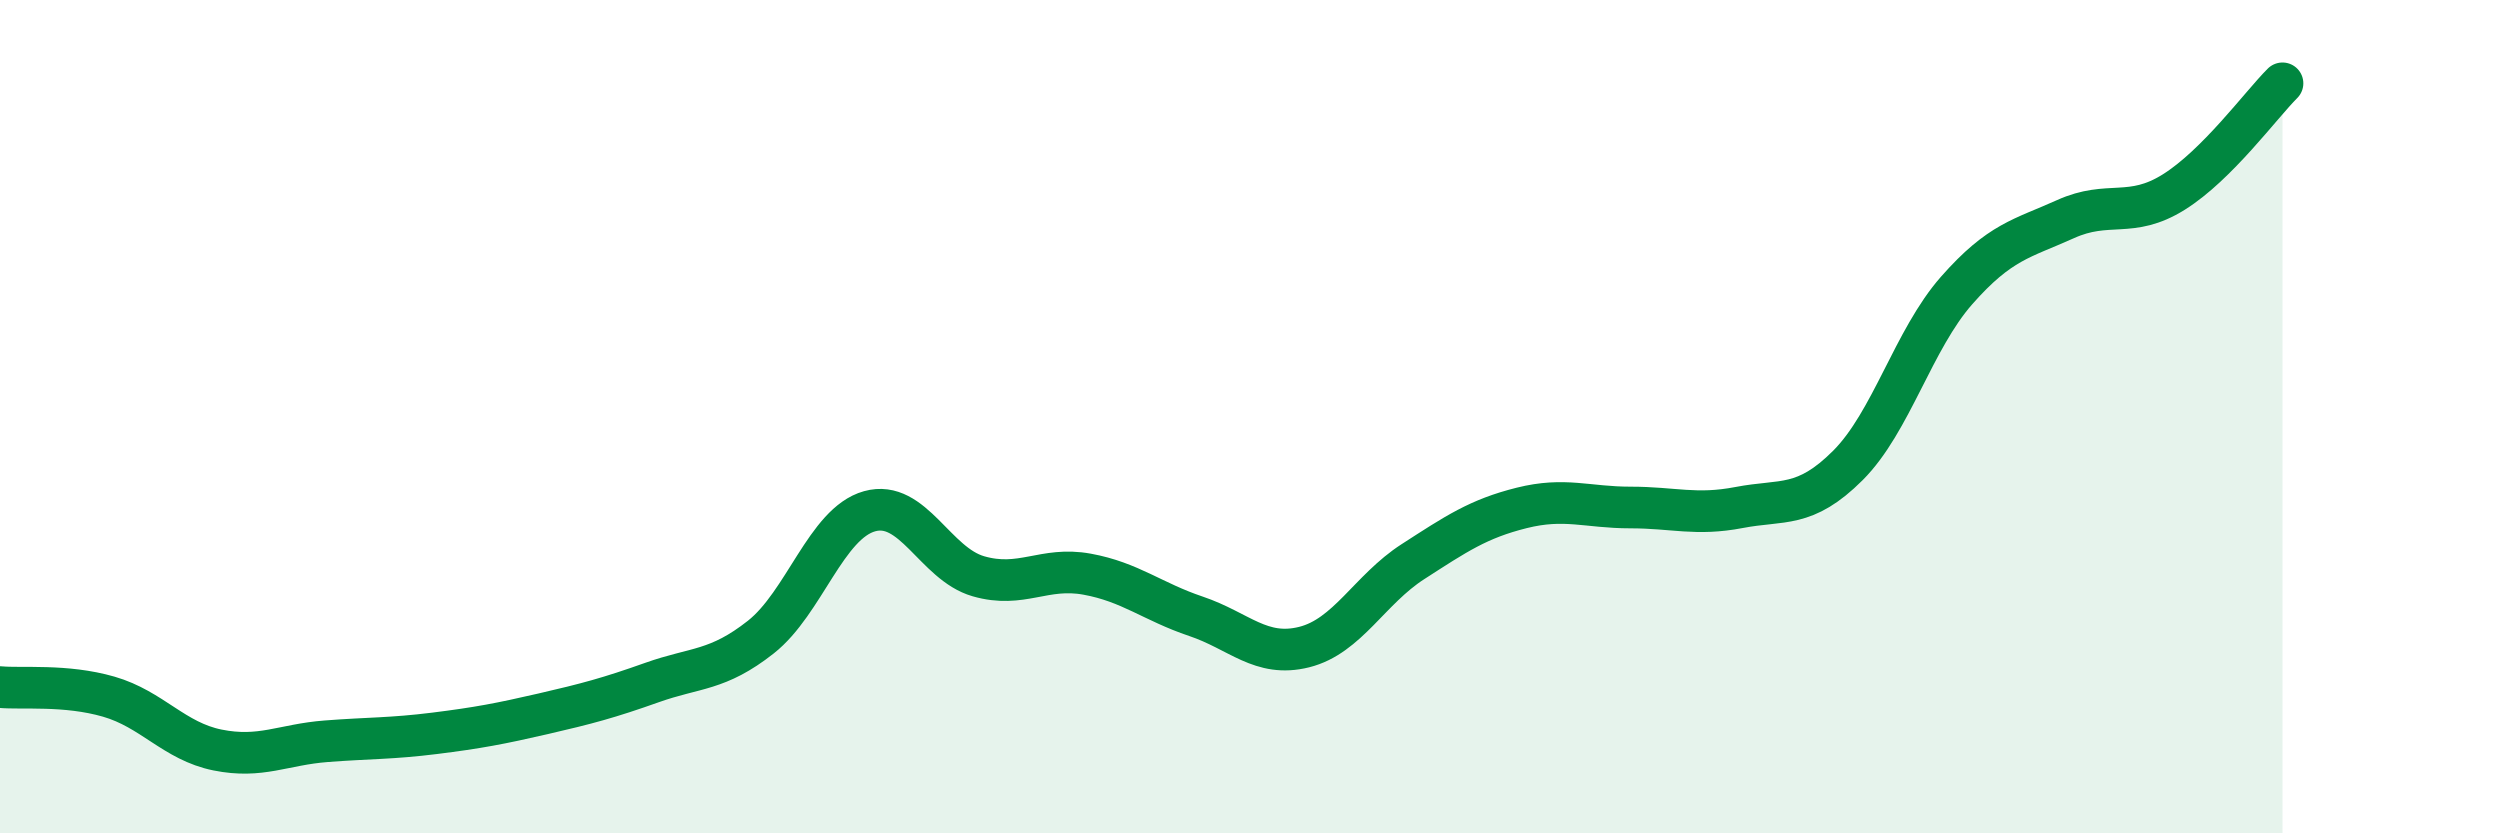
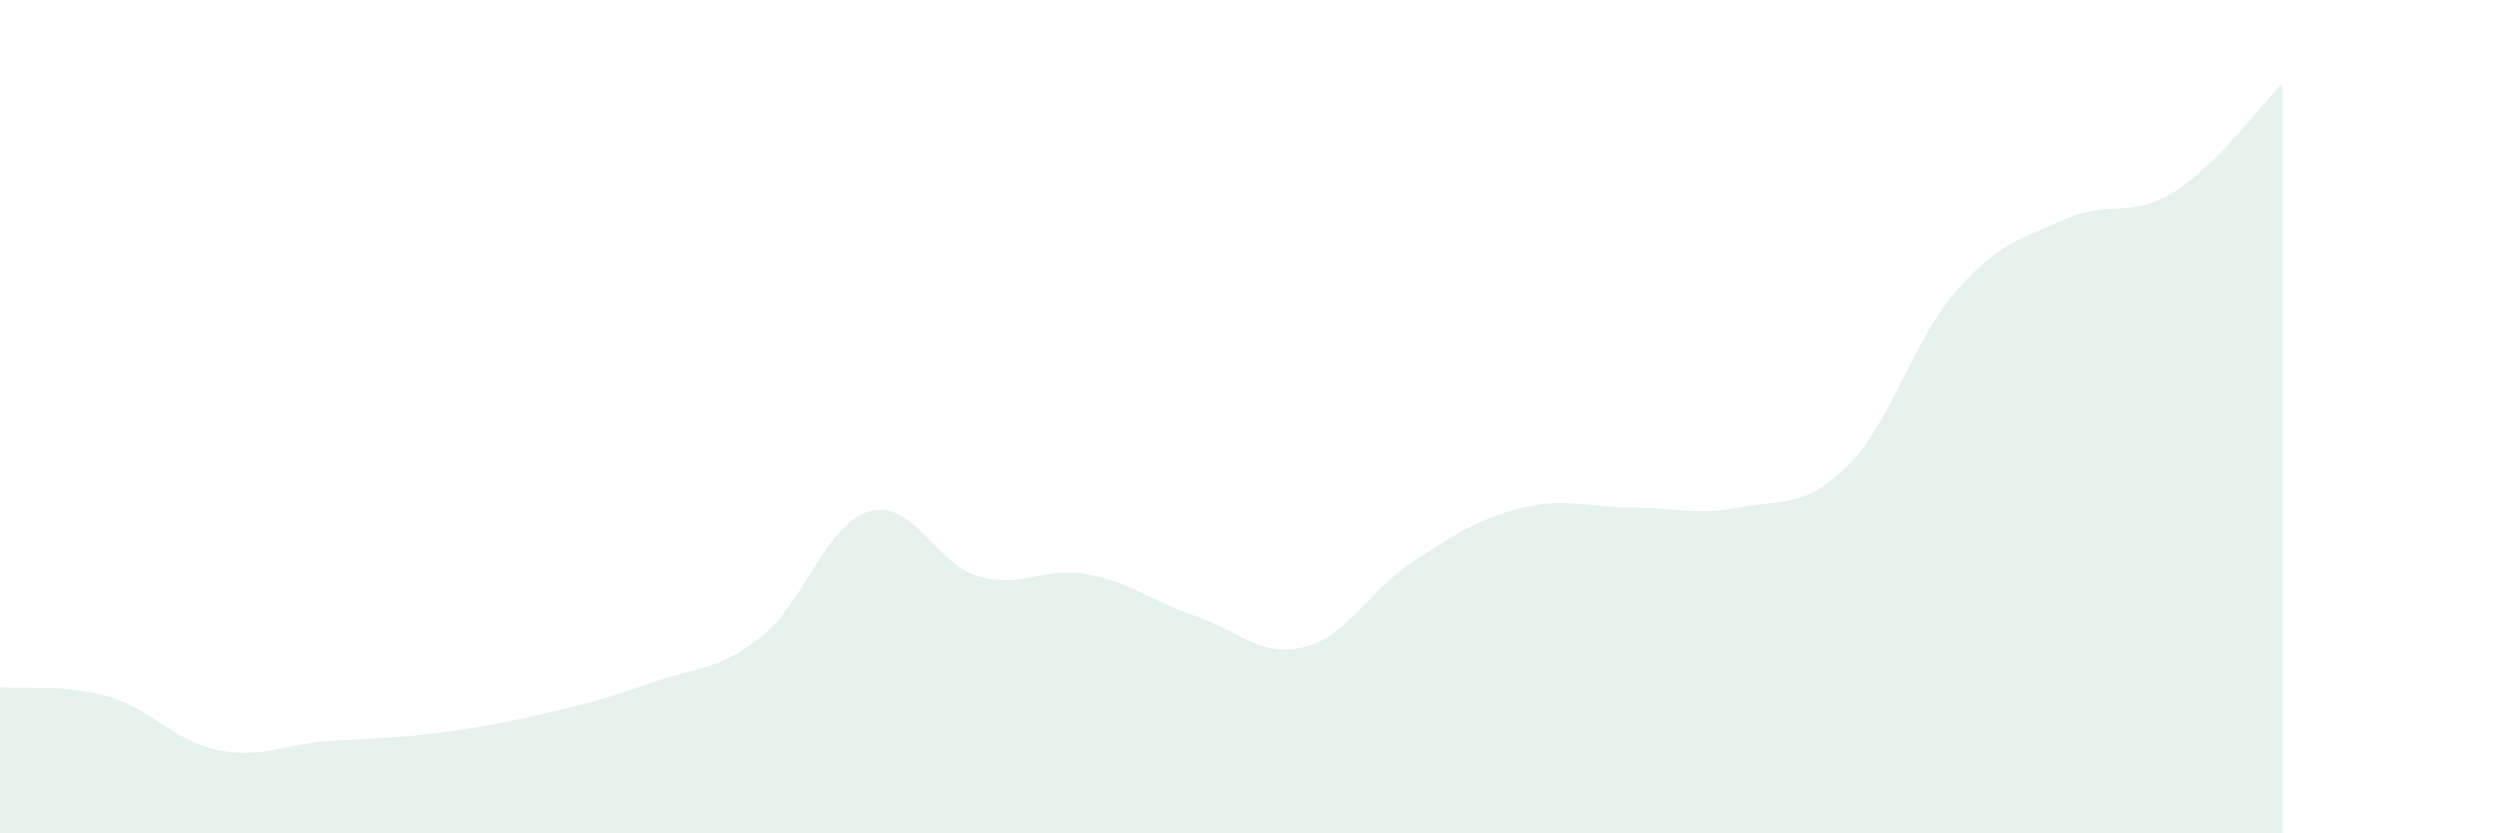
<svg xmlns="http://www.w3.org/2000/svg" width="60" height="20" viewBox="0 0 60 20">
  <path d="M 0,16.49 C 0.52,16.54 1.57,16.42 2.61,16.72 C 3.65,17.02 4.18,17.79 5.22,18 C 6.26,18.21 6.79,17.87 7.83,17.79 C 8.87,17.71 9.39,17.73 10.43,17.6 C 11.47,17.47 12,17.37 13.04,17.13 C 14.08,16.89 14.61,16.75 15.65,16.38 C 16.69,16.01 17.22,16.11 18.26,15.29 C 19.3,14.47 19.83,12.56 20.87,12.27 C 21.91,11.98 22.44,13.53 23.48,13.83 C 24.52,14.13 25.05,13.59 26.09,13.78 C 27.13,13.97 27.66,14.44 28.7,14.79 C 29.74,15.14 30.26,15.79 31.3,15.53 C 32.34,15.27 32.87,14.15 33.91,13.48 C 34.95,12.81 35.48,12.45 36.52,12.19 C 37.56,11.93 38.09,12.18 39.13,12.18 C 40.17,12.18 40.7,12.38 41.74,12.18 C 42.78,11.98 43.31,12.21 44.35,11.17 C 45.39,10.13 45.92,8.15 46.96,6.97 C 48,5.79 48.53,5.73 49.57,5.26 C 50.61,4.79 51.13,5.26 52.17,4.61 C 53.21,3.96 54.26,2.52 54.78,2L54.78 20L0 20Z" fill="#008740" opacity="0.1" stroke-linecap="round" stroke-linejoin="round" />
-   <path d="M 0,16.49 C 0.52,16.54 1.57,16.42 2.61,16.72 C 3.65,17.02 4.18,17.79 5.22,18 C 6.26,18.21 6.79,17.87 7.83,17.79 C 8.87,17.71 9.39,17.73 10.43,17.6 C 11.47,17.47 12,17.37 13.04,17.13 C 14.08,16.89 14.61,16.75 15.65,16.38 C 16.69,16.01 17.22,16.11 18.26,15.29 C 19.3,14.47 19.83,12.56 20.87,12.27 C 21.91,11.98 22.44,13.53 23.48,13.83 C 24.52,14.13 25.05,13.59 26.09,13.78 C 27.13,13.97 27.66,14.44 28.7,14.79 C 29.74,15.14 30.26,15.79 31.3,15.53 C 32.34,15.27 32.87,14.15 33.91,13.48 C 34.95,12.81 35.48,12.45 36.52,12.19 C 37.56,11.93 38.09,12.18 39.13,12.18 C 40.17,12.18 40.7,12.38 41.74,12.18 C 42.78,11.98 43.31,12.21 44.35,11.17 C 45.39,10.13 45.92,8.15 46.96,6.97 C 48,5.79 48.53,5.73 49.57,5.26 C 50.61,4.79 51.13,5.26 52.17,4.61 C 53.21,3.96 54.26,2.52 54.78,2" stroke="#008740" stroke-width="1" fill="none" stroke-linecap="round" stroke-linejoin="round" />
</svg>